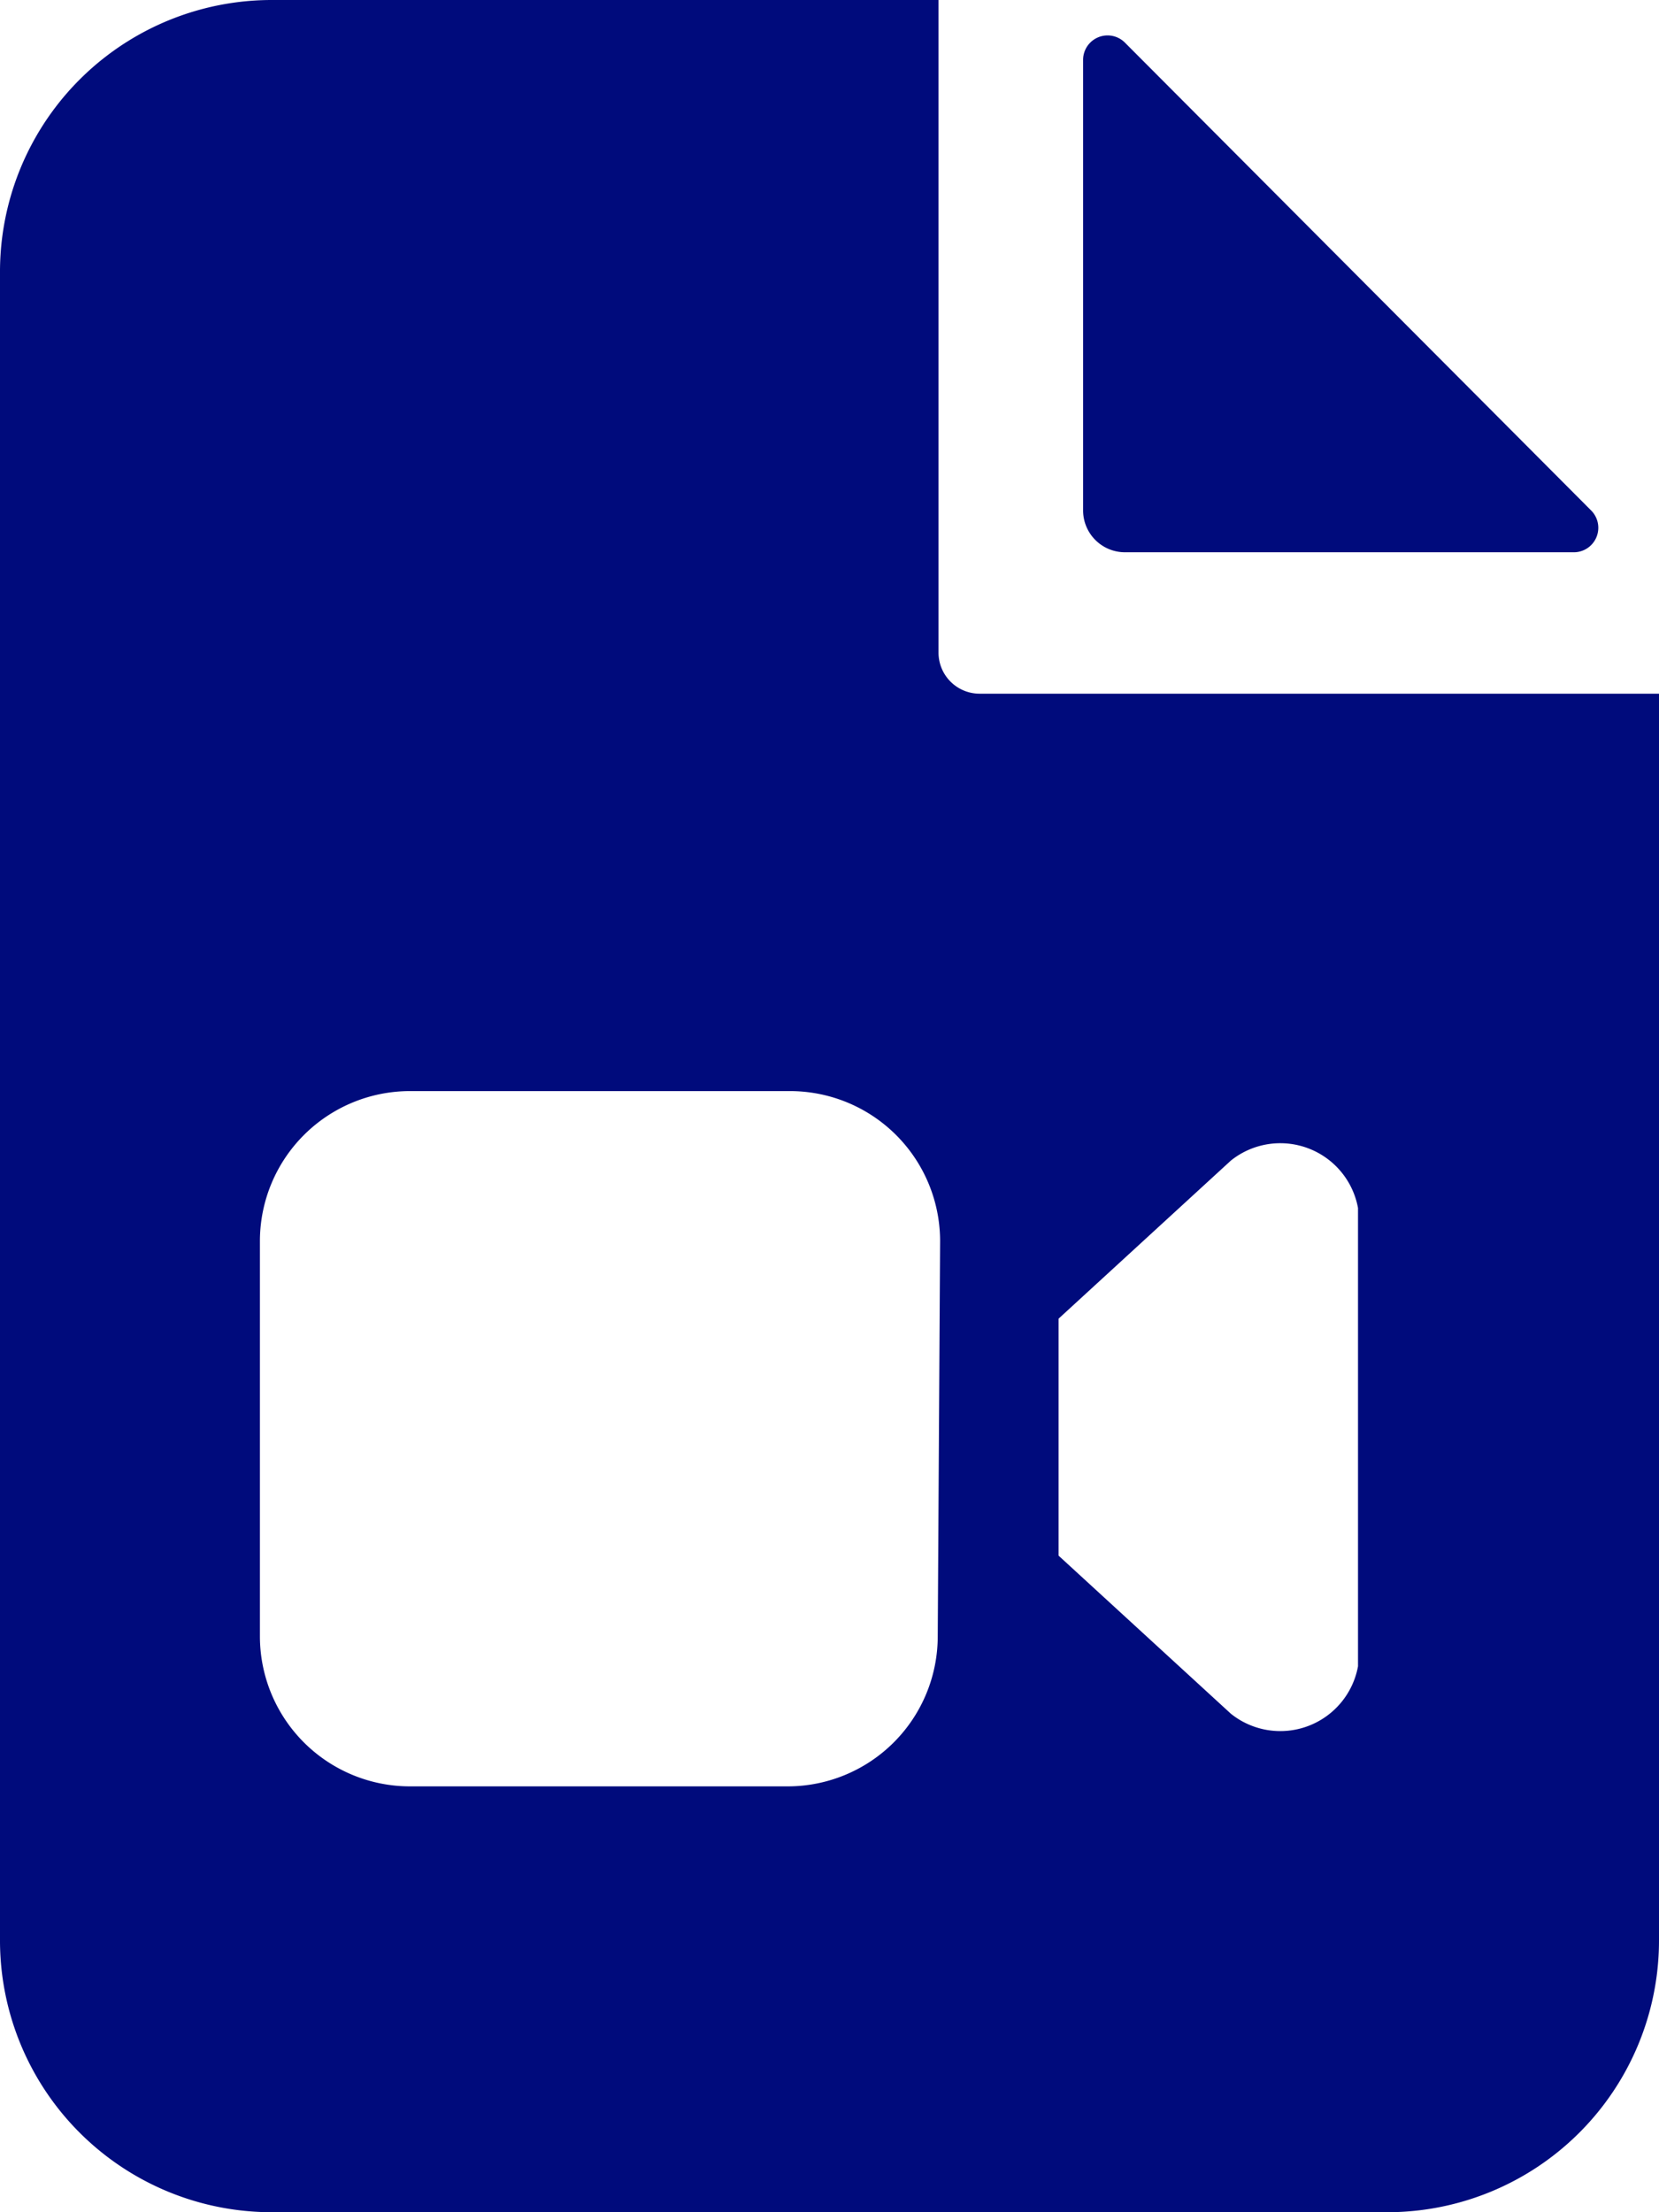
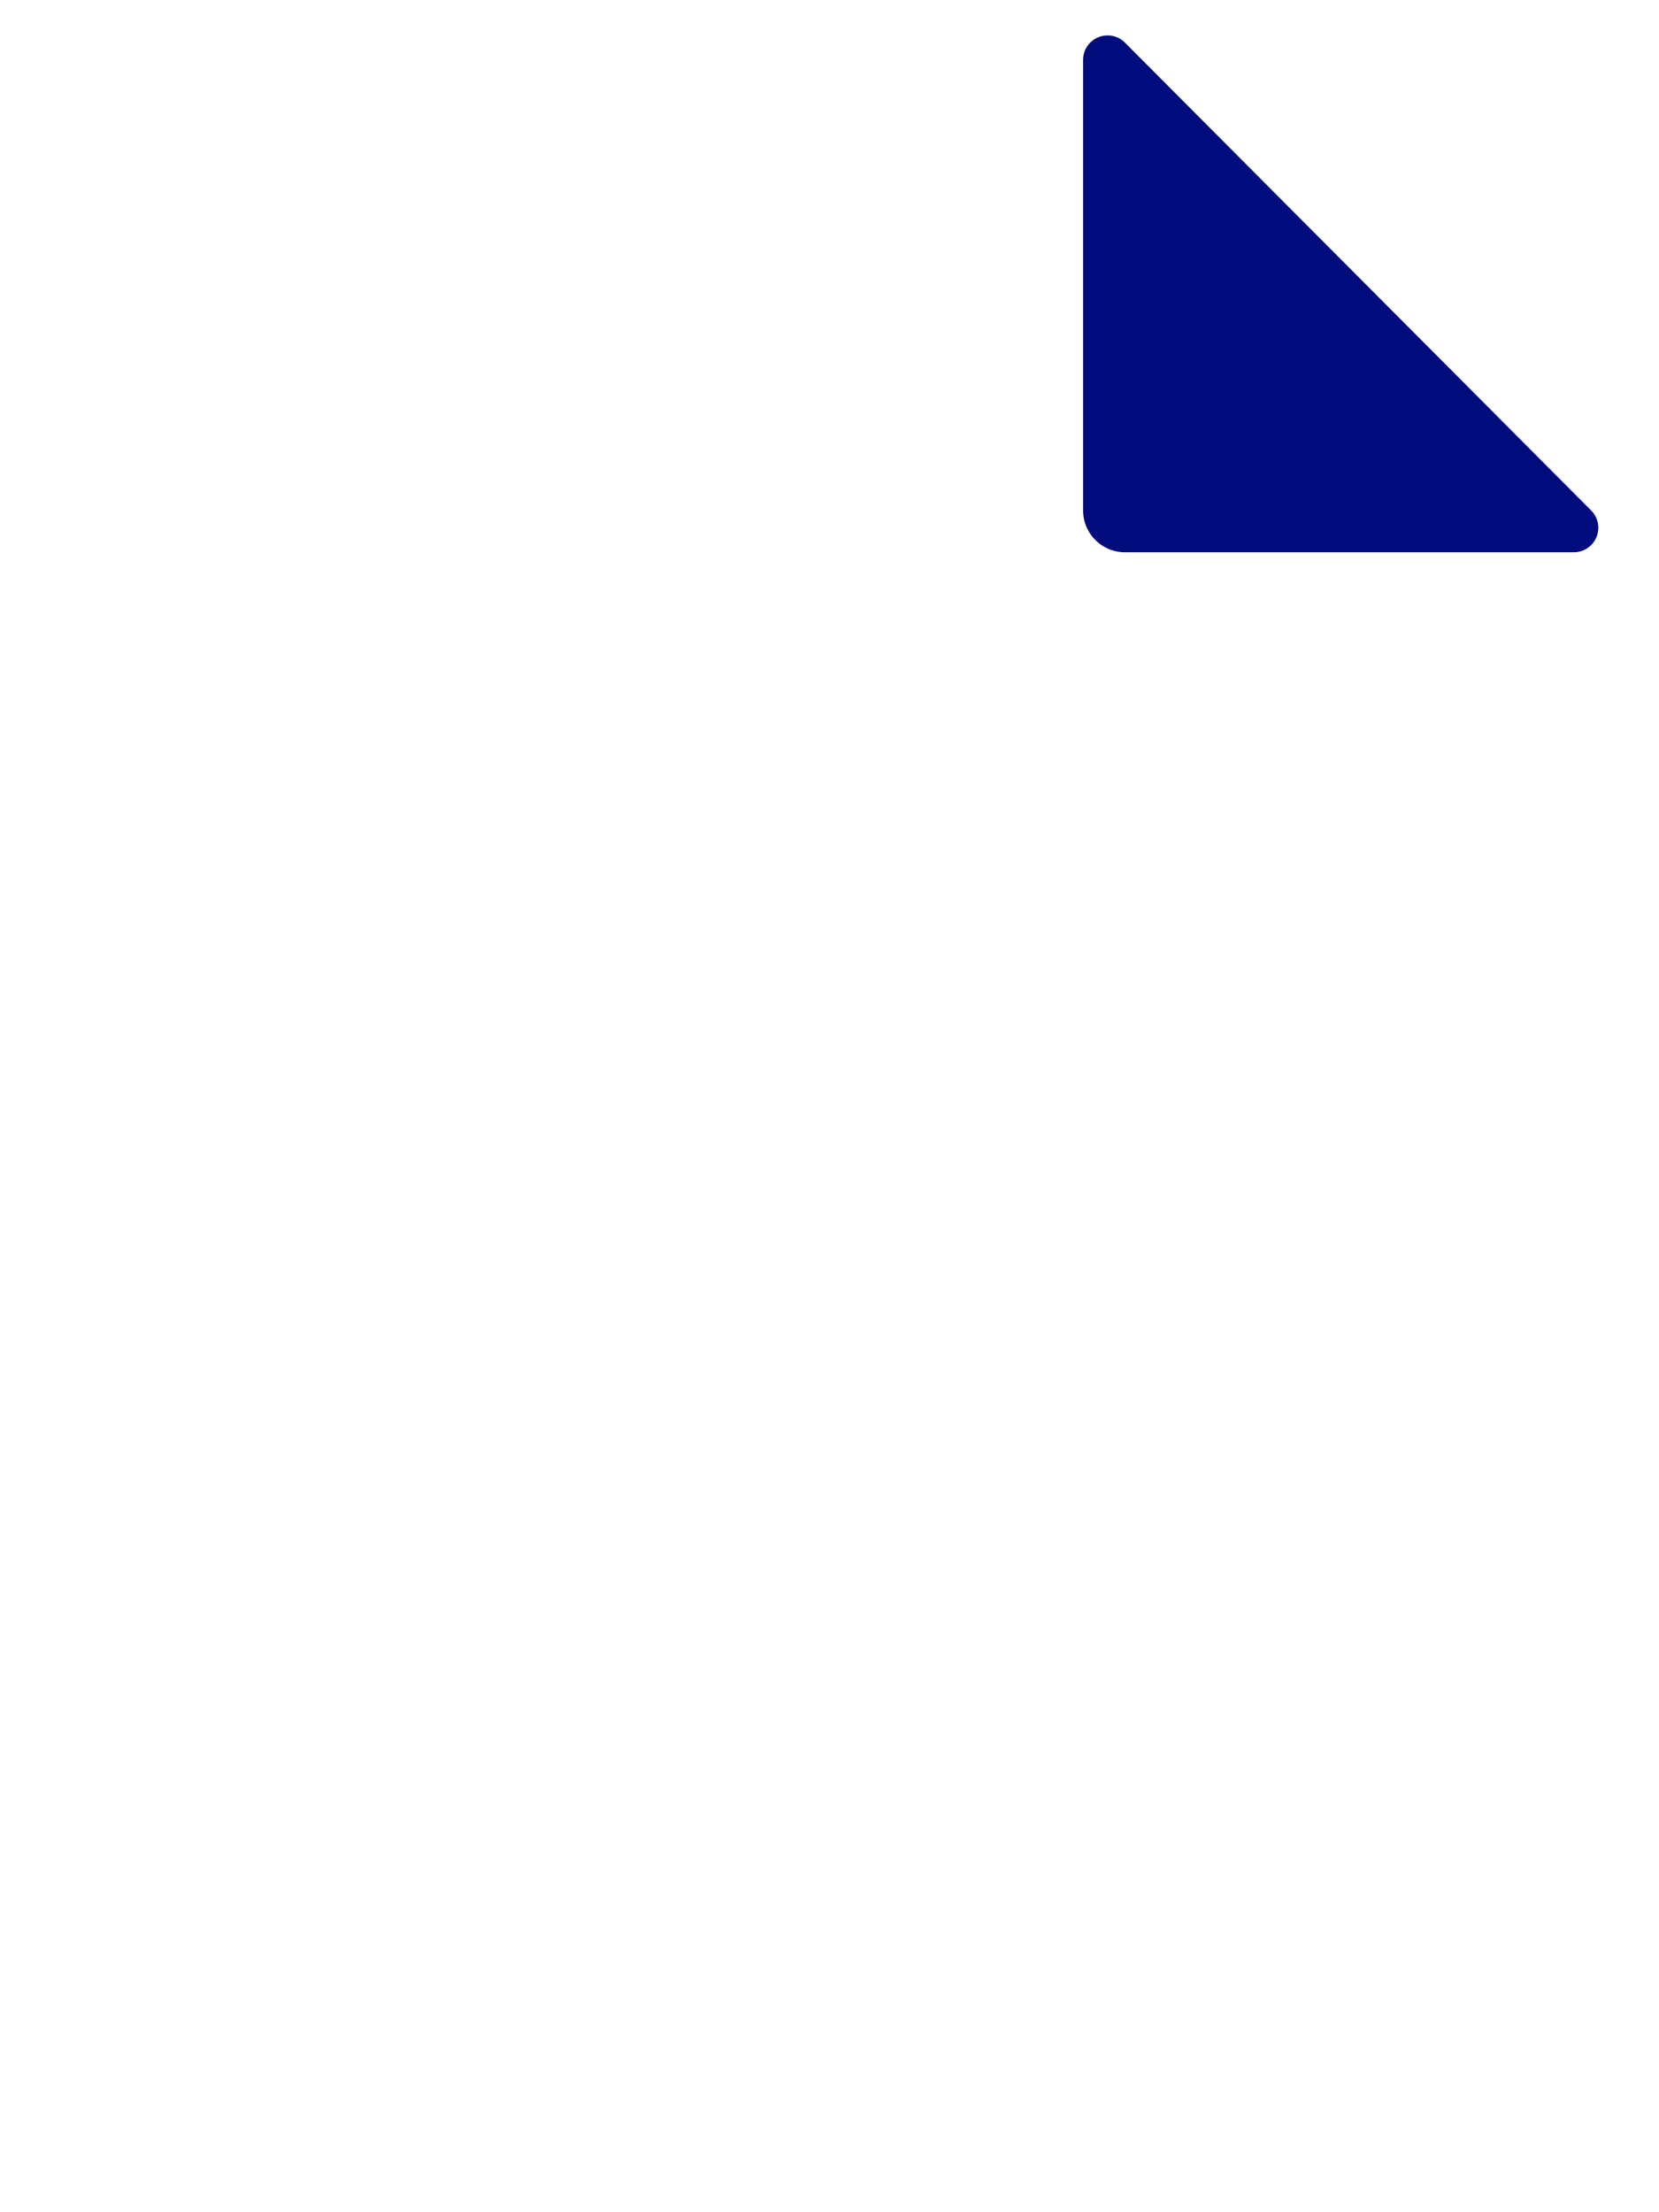
<svg xmlns="http://www.w3.org/2000/svg" id="Layer_1" data-name="Layer 1" viewBox="0 0 21 28">
  <defs>
    <style>.cls-1{fill:#000b7c;}</style>
  </defs>
  <title>Video</title>
  <path class="cls-1" d="M13.71.76v5.7a.53.53,0,0,0,.53.53h5.69a.31.31,0,0,0,.21-.53L14.24.54A.31.31,0,0,0,13.71.76Z" />
-   <path class="cls-1" d="M12.4,8.78a.52.52,0,0,1-.52-.52V0H3.44A3.44,3.44,0,0,0,0,3.45v21.1A3.44,3.44,0,0,0,3.44,28H17.56A3.44,3.44,0,0,0,21,24.55V8.78Zm-.53,11.93a1.9,1.9,0,0,1-1.9,1.9H5.19a1.9,1.9,0,0,1-1.9-1.9v-5a1.9,1.9,0,0,1,1.9-1.9H10a1.9,1.9,0,0,1,1.9,1.9Zm5.32.38a1,1,0,0,1-1.61.6l-2.18-2s0-3,0-3l2.18-2a1,1,0,0,1,1.61.6Z" />
</svg>